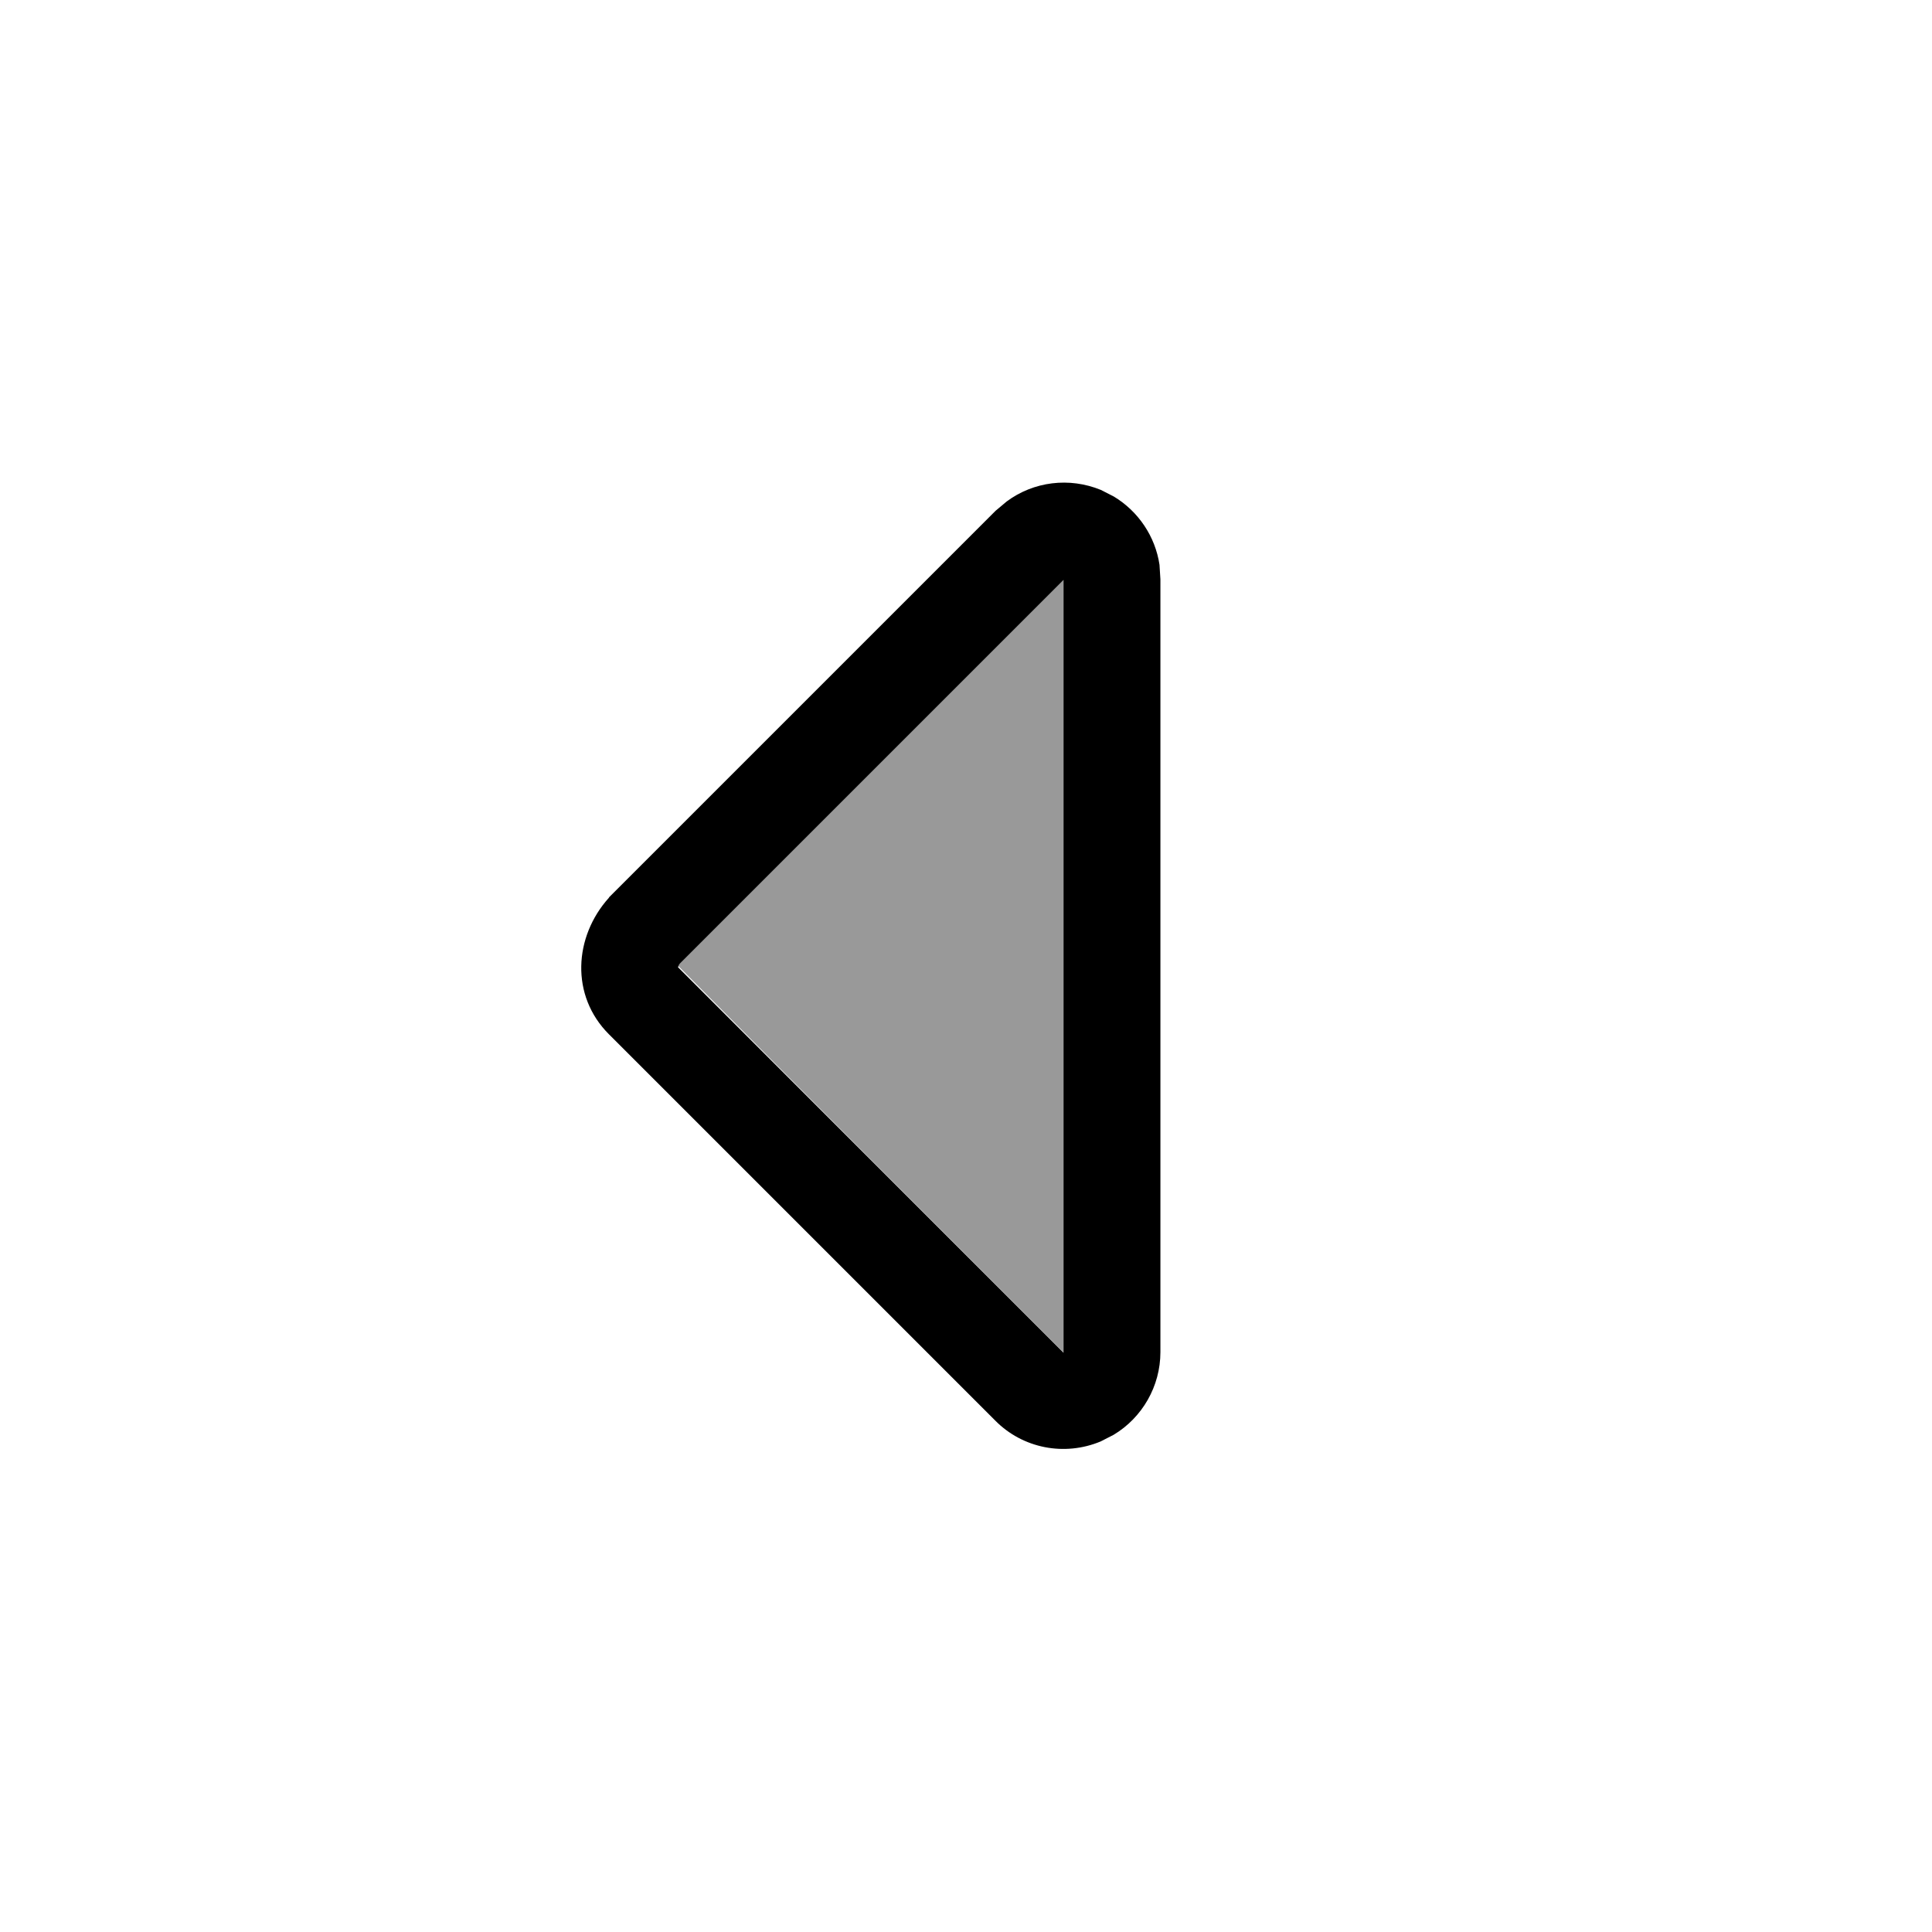
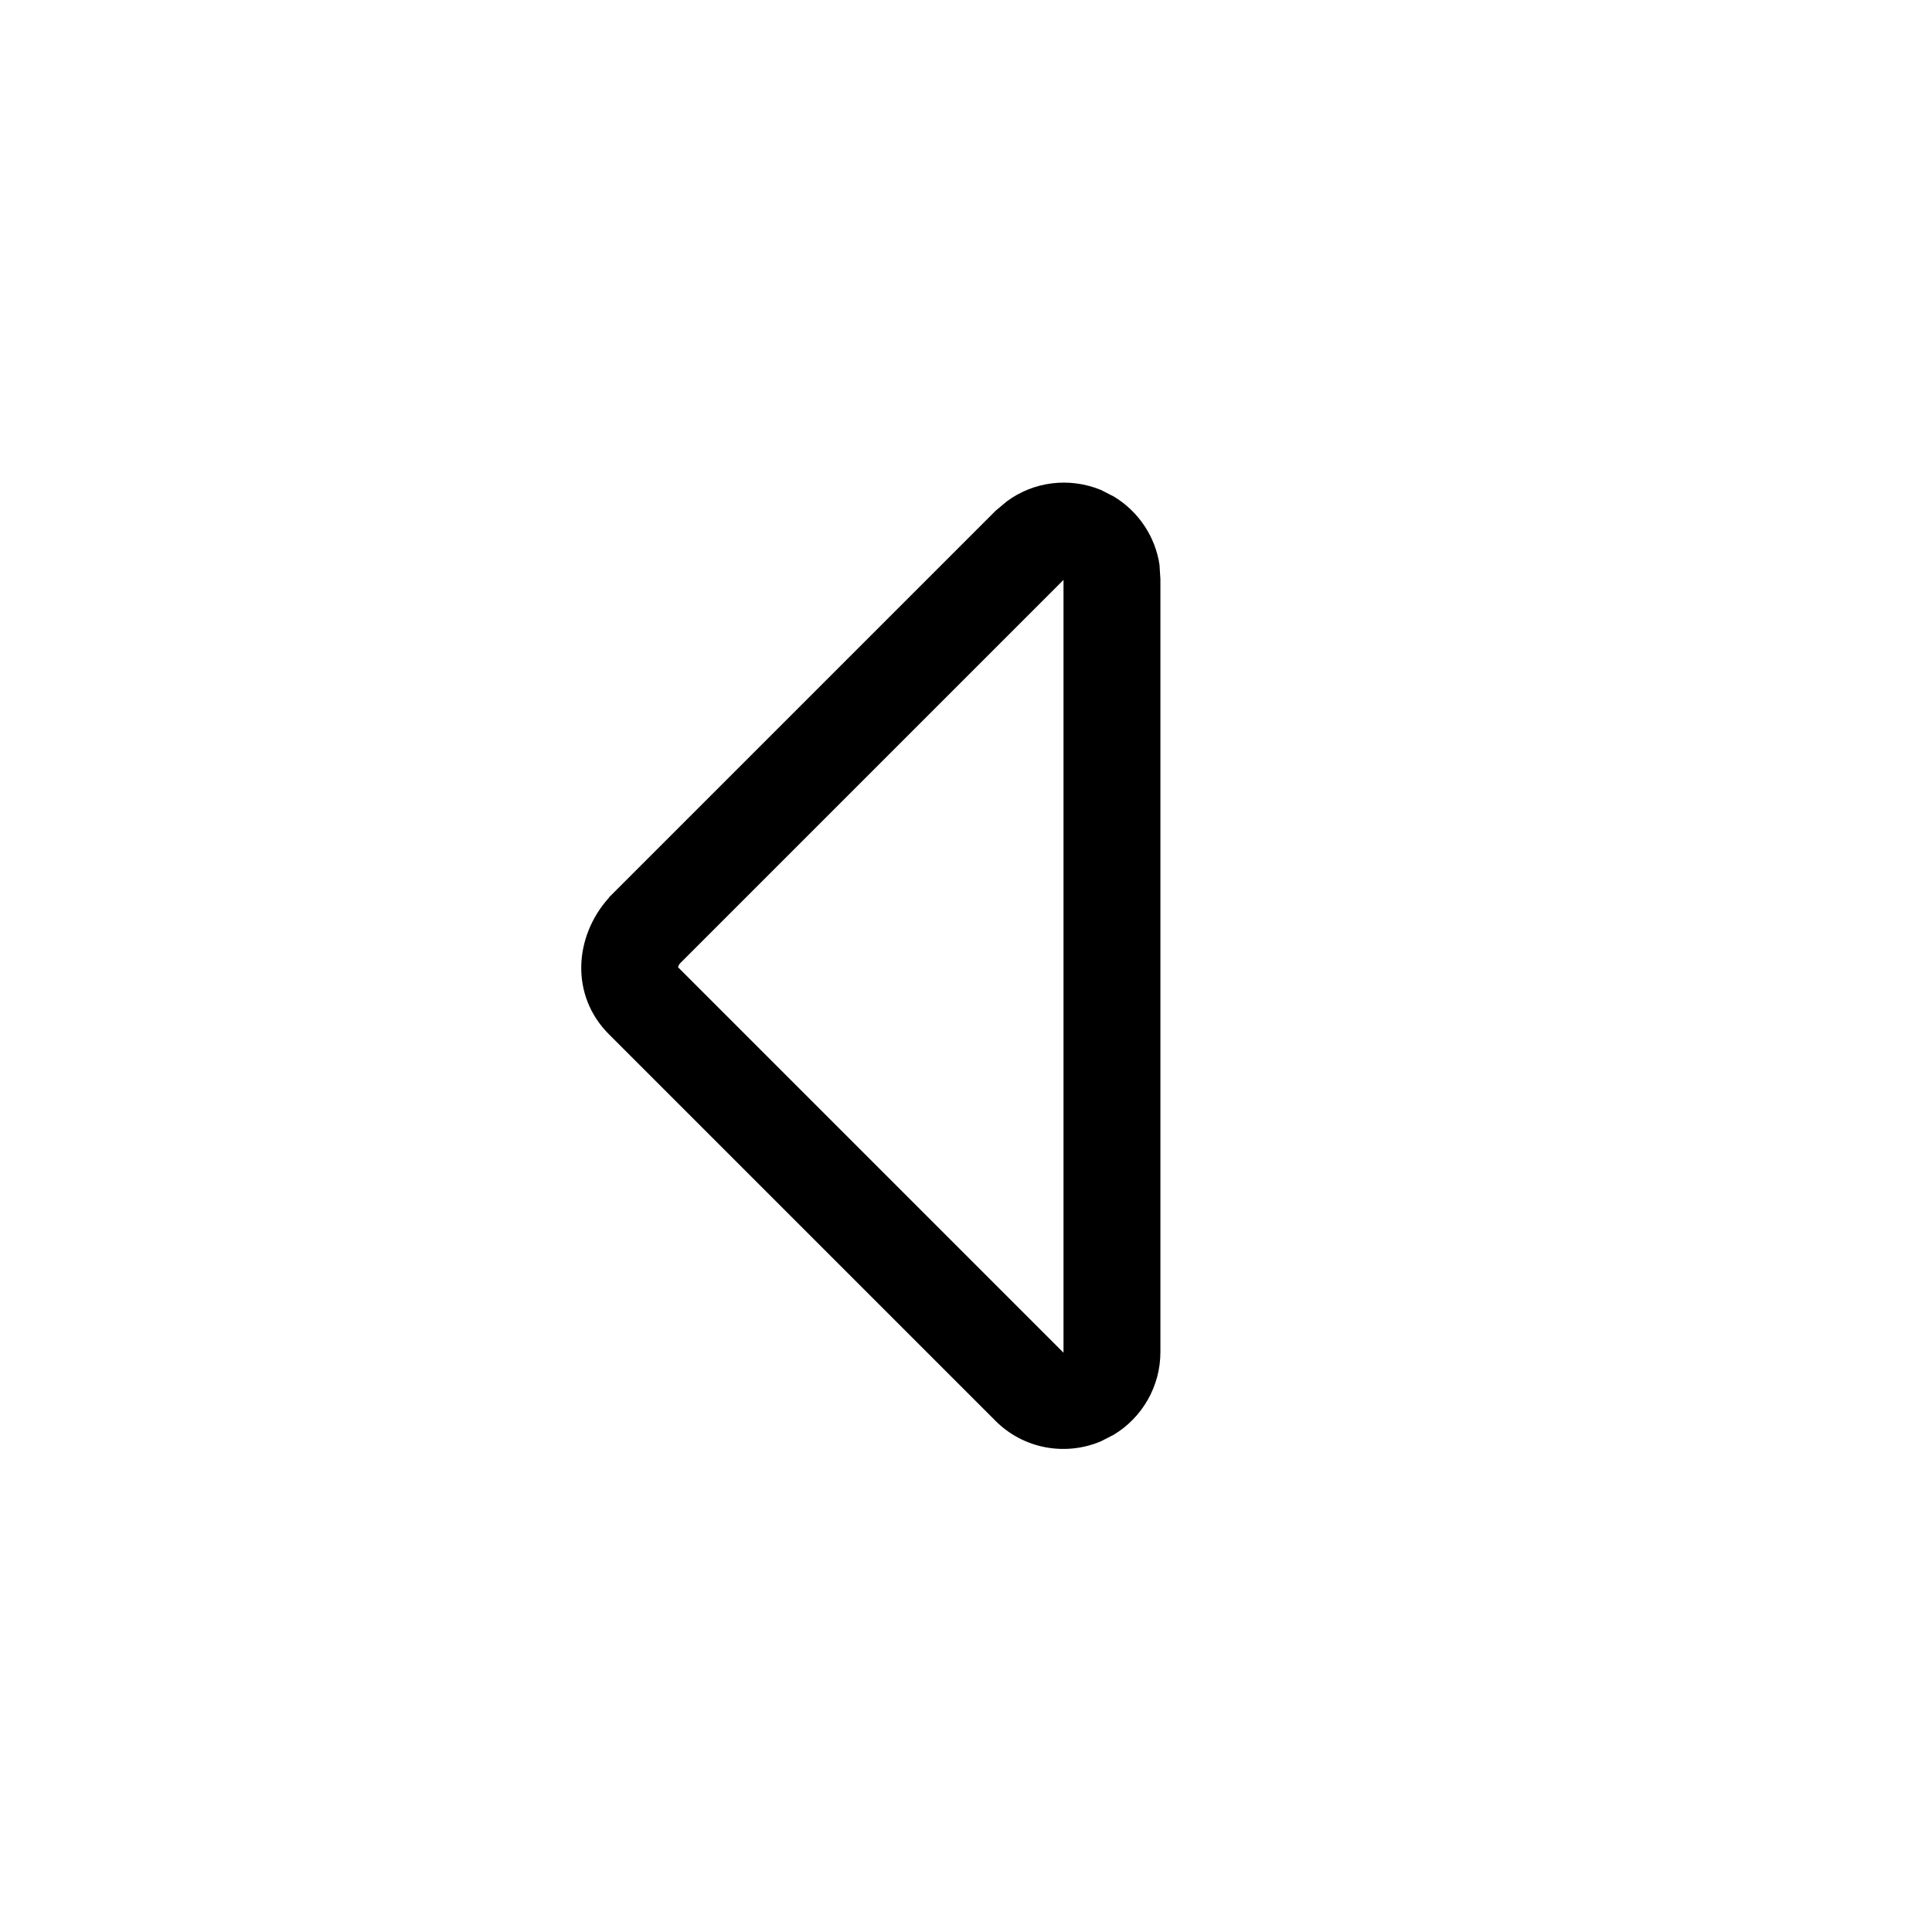
<svg xmlns="http://www.w3.org/2000/svg" viewBox="0 0 640 640">
-   <path opacity=".4" fill="currentColor" d="M224.7 320C224.8 319.7 225 319.3 225.4 318.9L352.3 192L352.3 448C309.7 405.4 267.2 362.9 224.7 320z" />
  <path fill="currentColor" d="M201.7 297.4C190.1 310.3 188.9 329.8 201.7 342.6L329.7 470.6C338.8 479.8 352.6 482.5 364.6 477.5L368.9 475.3C378.4 469.6 384.4 459.2 384.4 447.9L384.4 191.9L384.1 187.1C382.7 177.7 377.1 169.4 369 164.5L364.7 162.3C354.2 158 342.4 159.5 333.5 166.1L329.8 169.2L201.8 297.2zM224.7 320.1C224.8 319.8 225 319.4 225.4 319L352.3 192.1L352.3 448.1L224.6 320.4C224.6 320.3 224.7 320.2 224.7 320.2z" />
</svg>